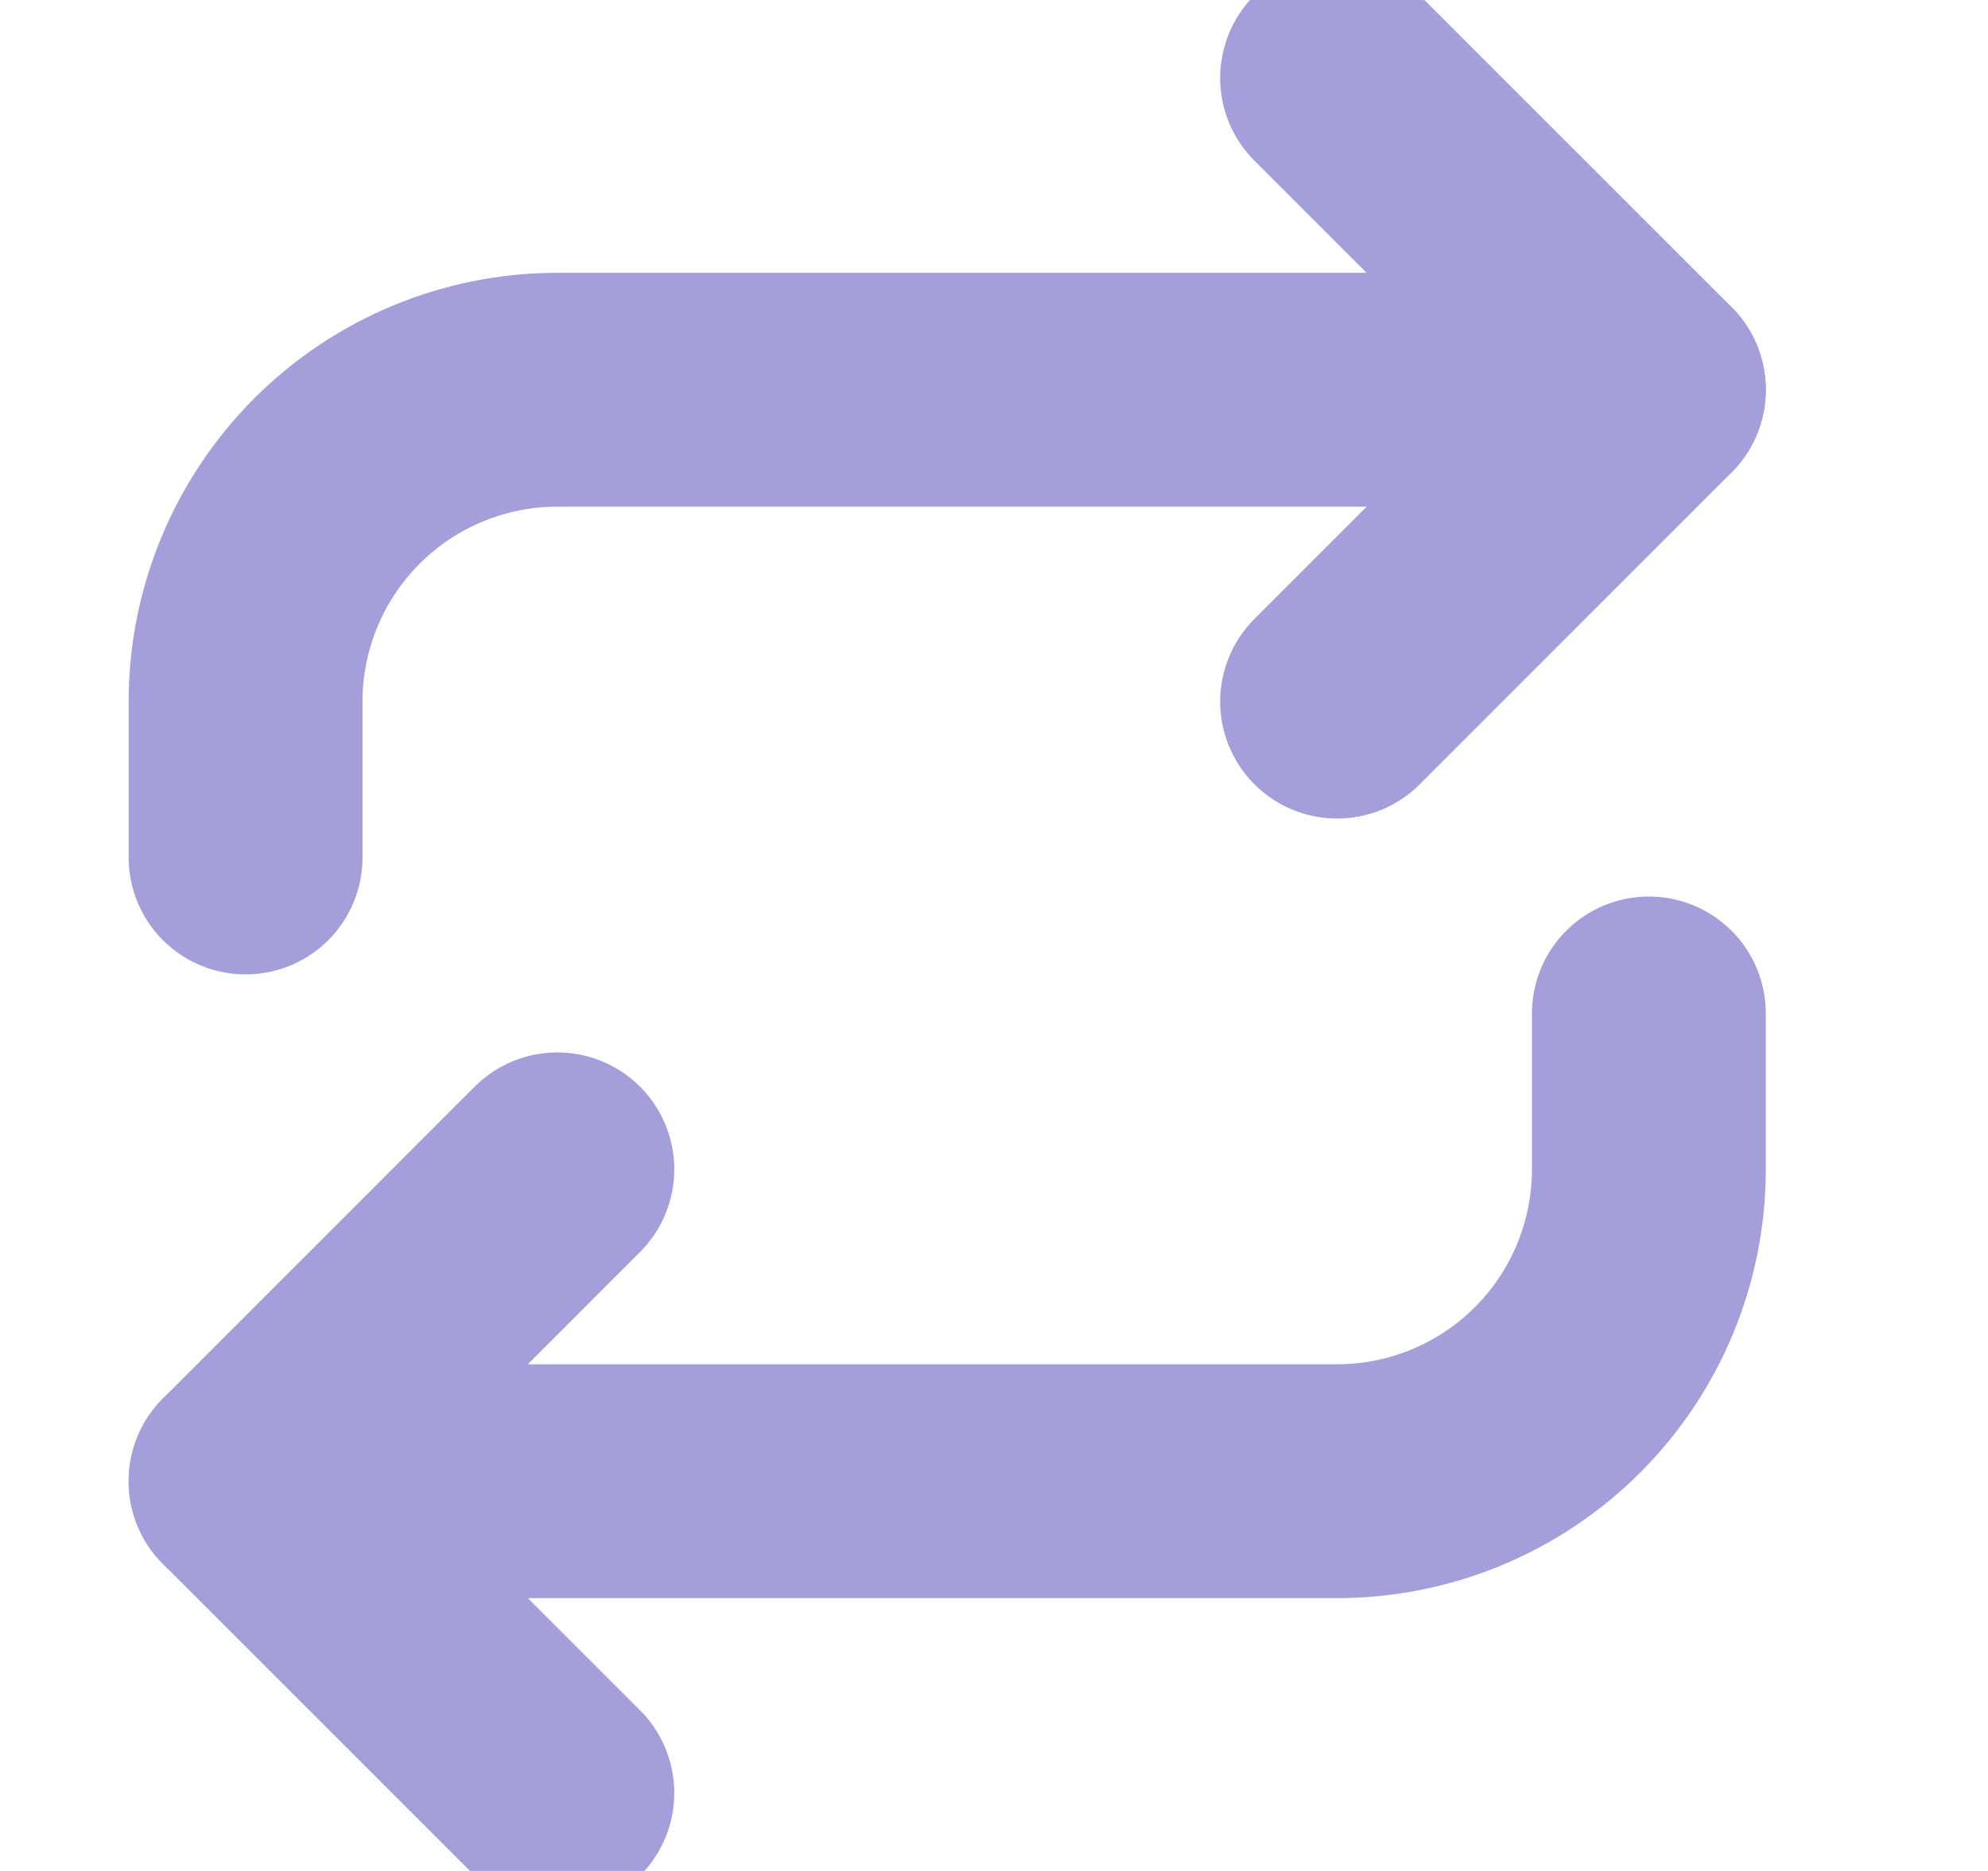
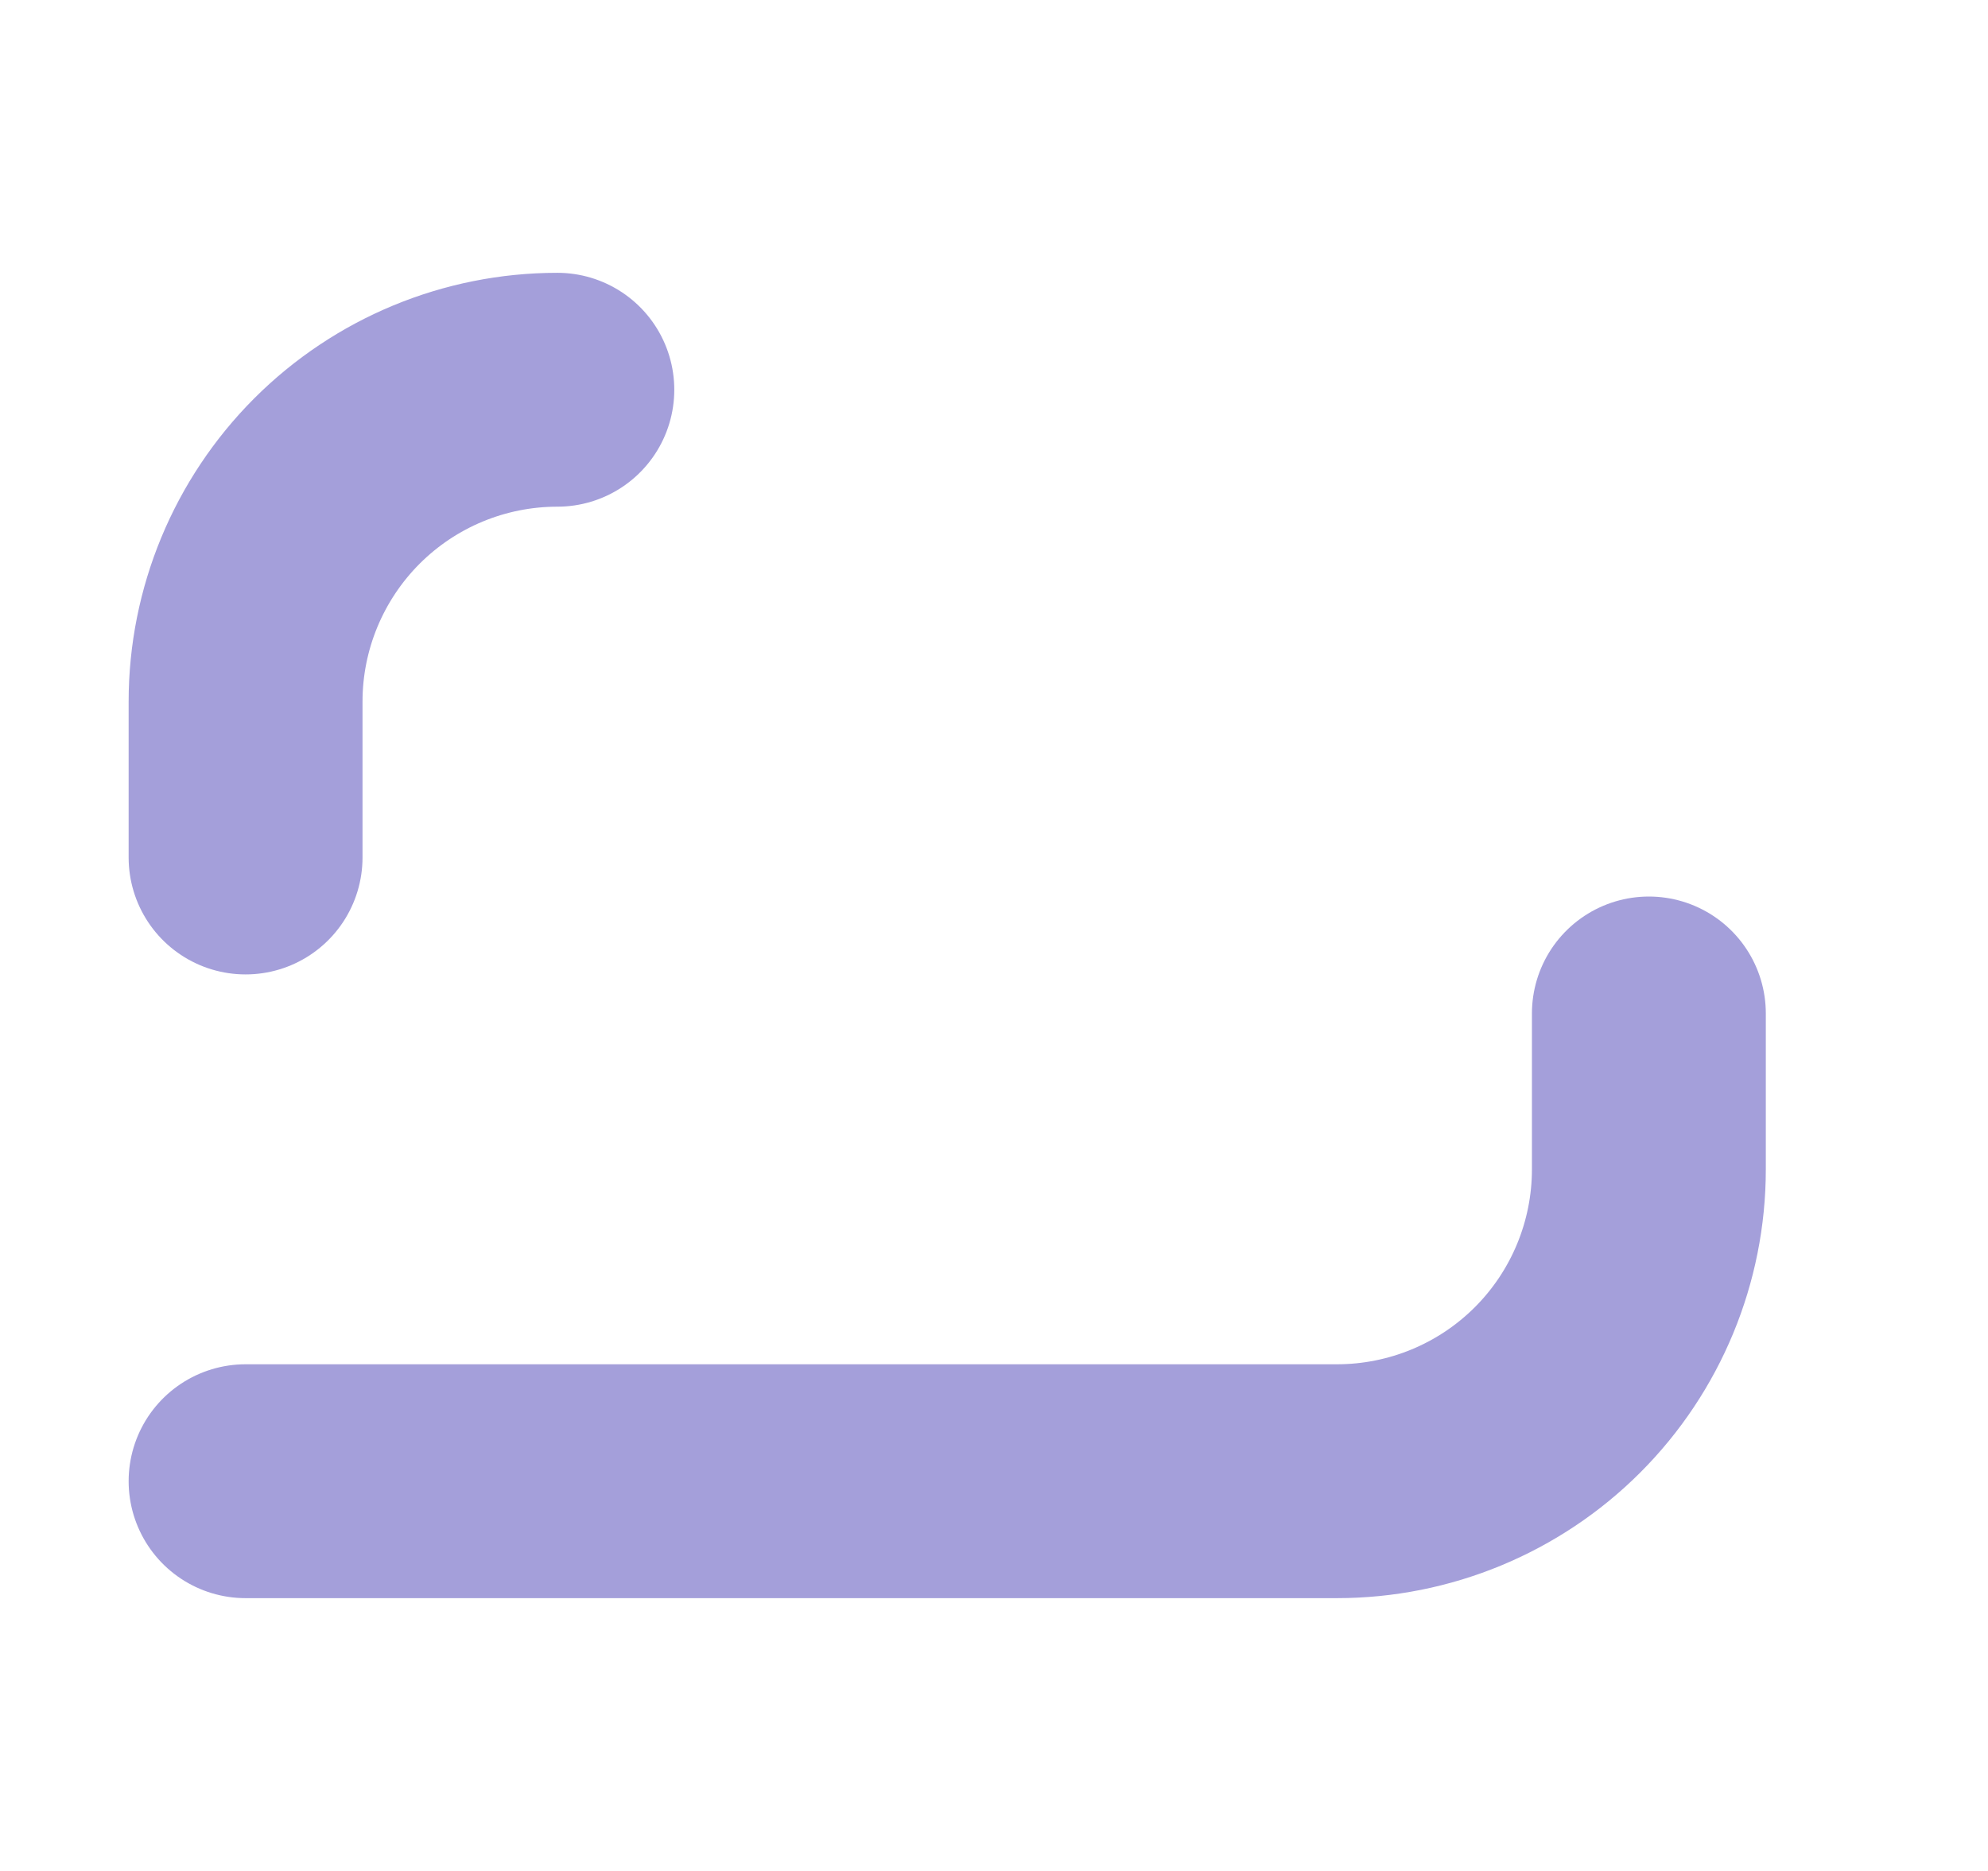
<svg xmlns="http://www.w3.org/2000/svg" width="17" height="16" viewBox="0 0 17 16" fill="none">
  <g clip-path="url(#clip0_102_23625)">
-     <path d="M4.766 15.333L2.1 12.667L4.766 10" stroke="#A49FDA" stroke-width="2" stroke-linecap="round" stroke-linejoin="round" />
    <path d="M14.1 8.667V10C14.1 10.707 13.819 11.386 13.319 11.886C12.819 12.386 12.14 12.667 11.433 12.667H2.1" stroke="#A49FDA" stroke-width="2" stroke-linecap="round" stroke-linejoin="round" />
-     <path d="M11.434 0.667L14.1 3.333L11.434 6" stroke="#A49FDA" stroke-width="2" stroke-linecap="round" stroke-linejoin="round" />
-     <path d="M2.1 7.333V6C2.1 5.293 2.381 4.615 2.881 4.114C3.381 3.614 4.059 3.333 4.766 3.333H14.1" stroke="#A49FDA" stroke-width="2" stroke-linecap="round" stroke-linejoin="round" />
+     <path d="M2.1 7.333V6C2.1 5.293 2.381 4.615 2.881 4.114C3.381 3.614 4.059 3.333 4.766 3.333" stroke="#A49FDA" stroke-width="2" stroke-linecap="round" stroke-linejoin="round" />
  </g>
  <defs>
    <clipPath id="clip0_102_23625">
      <rect width="16" height="16" fill="white" transform="translate(0.1)" />
    </clipPath>
  </defs>
</svg>